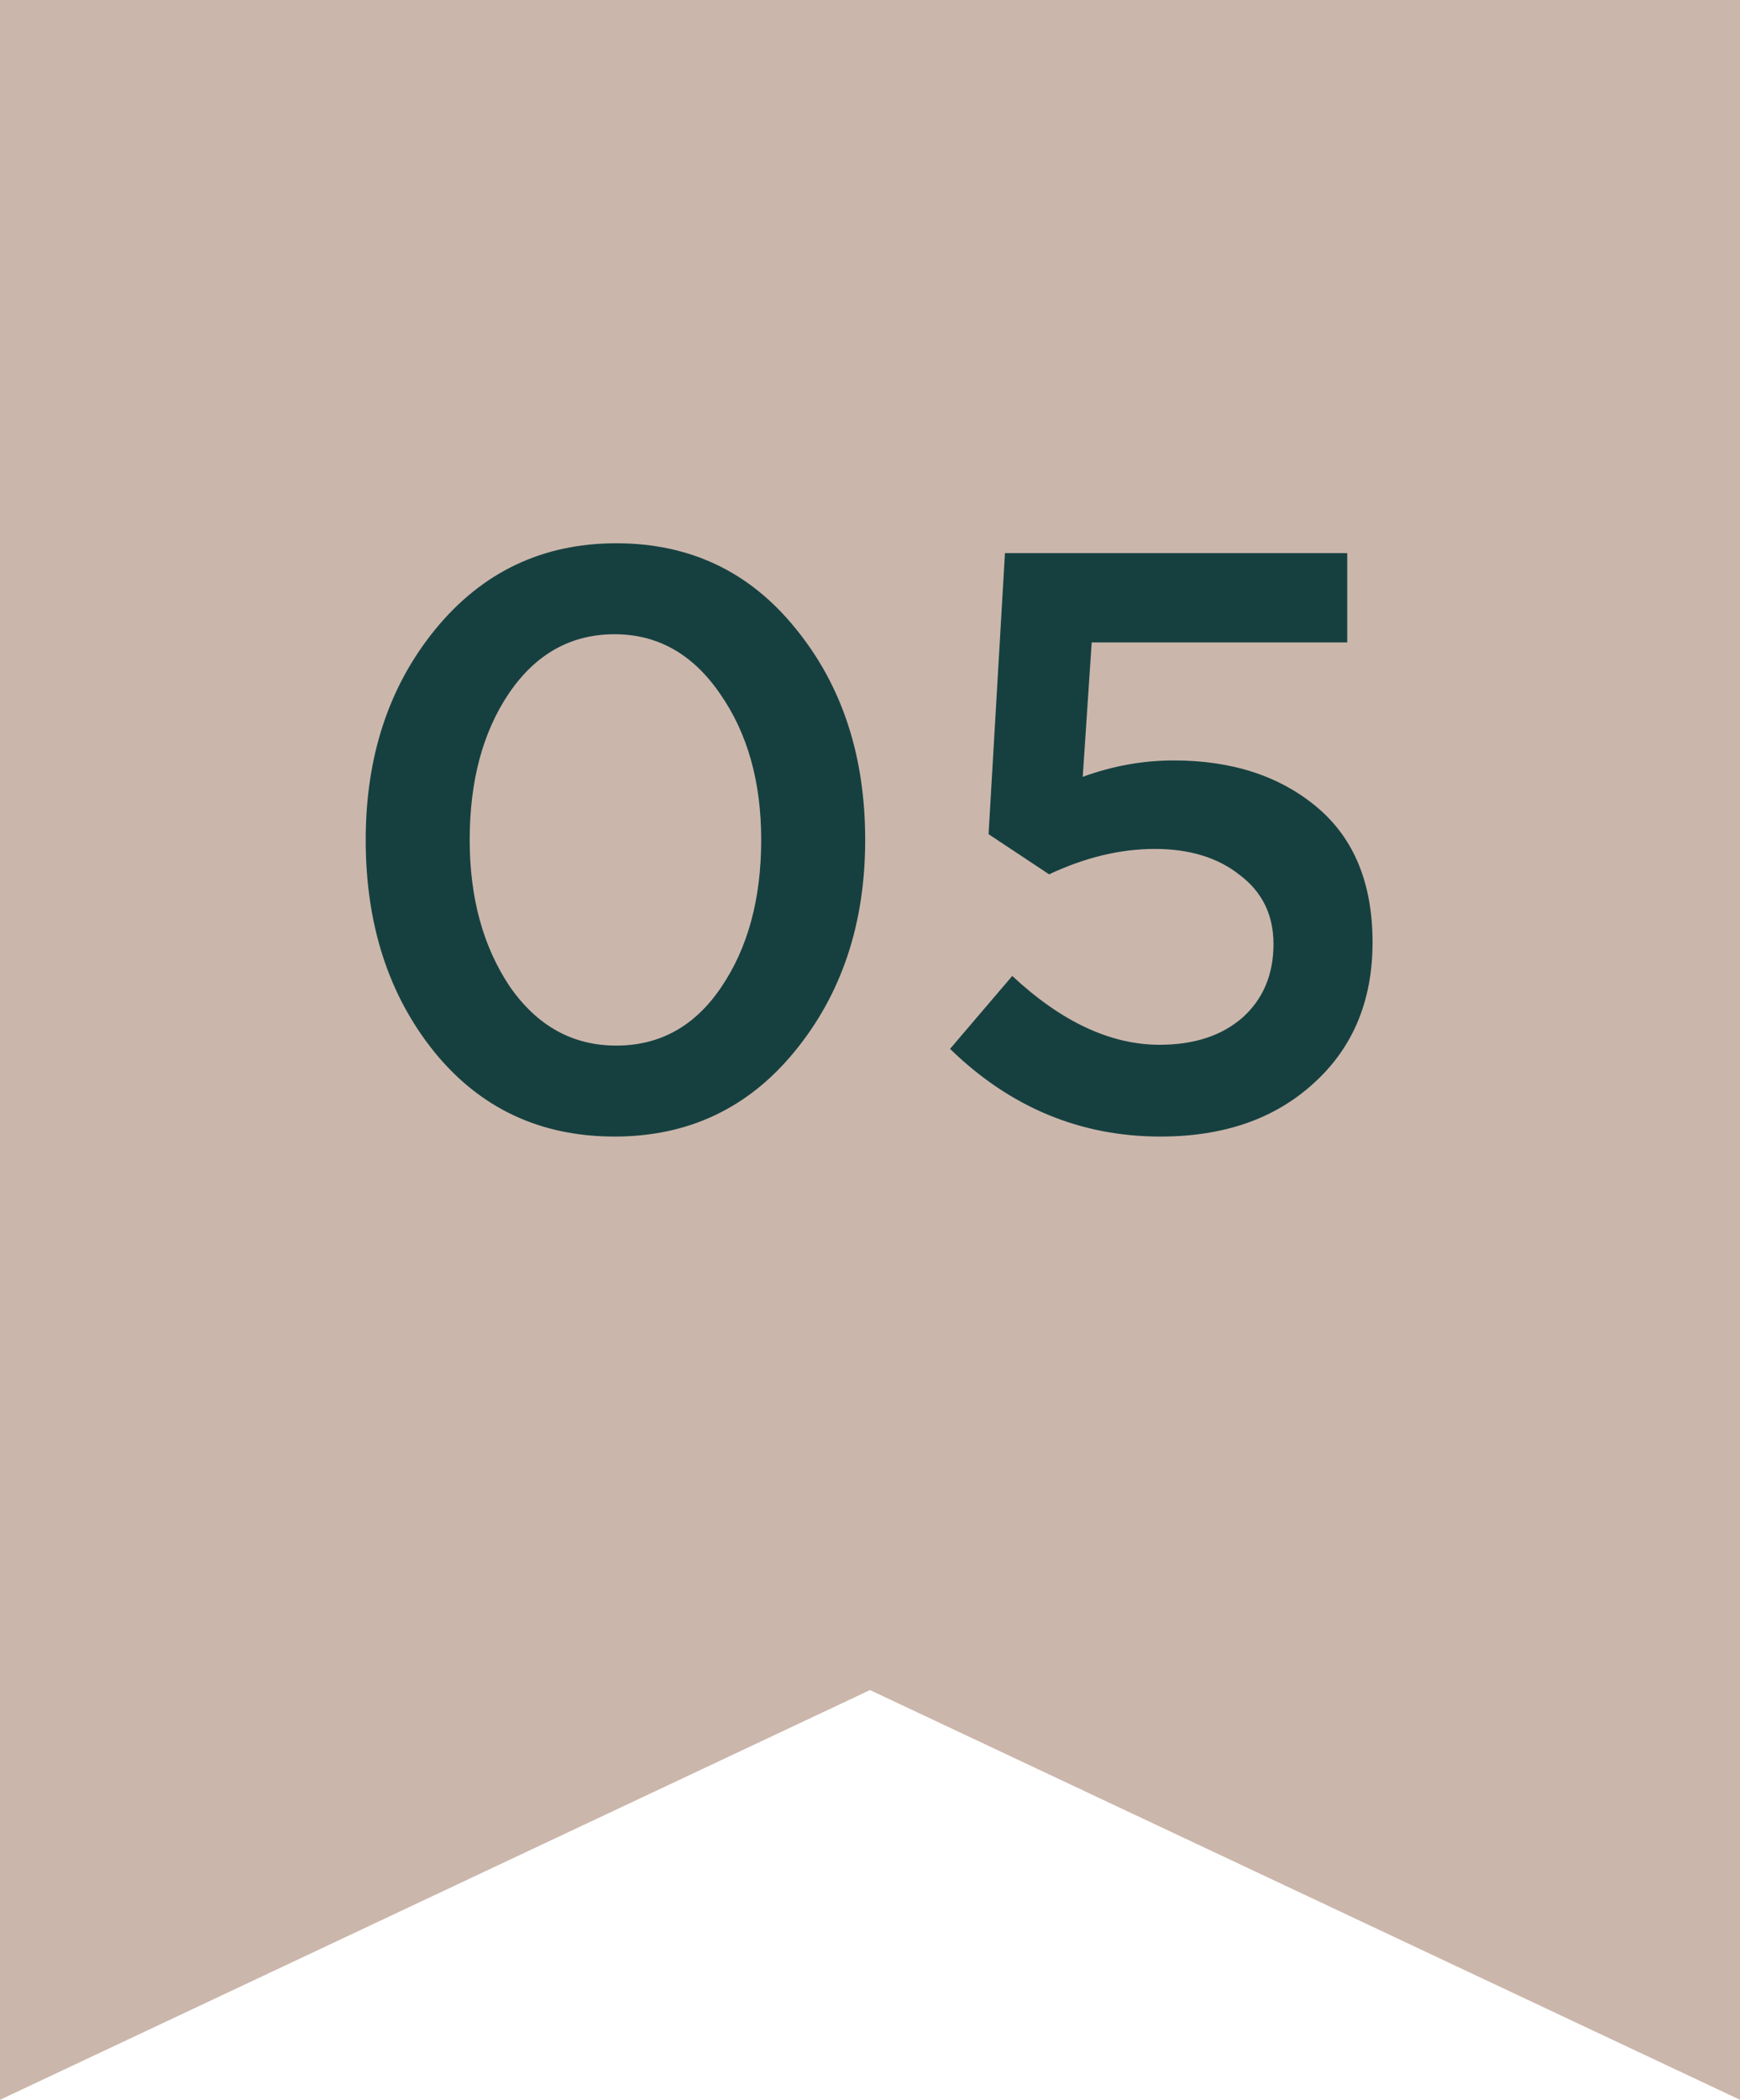
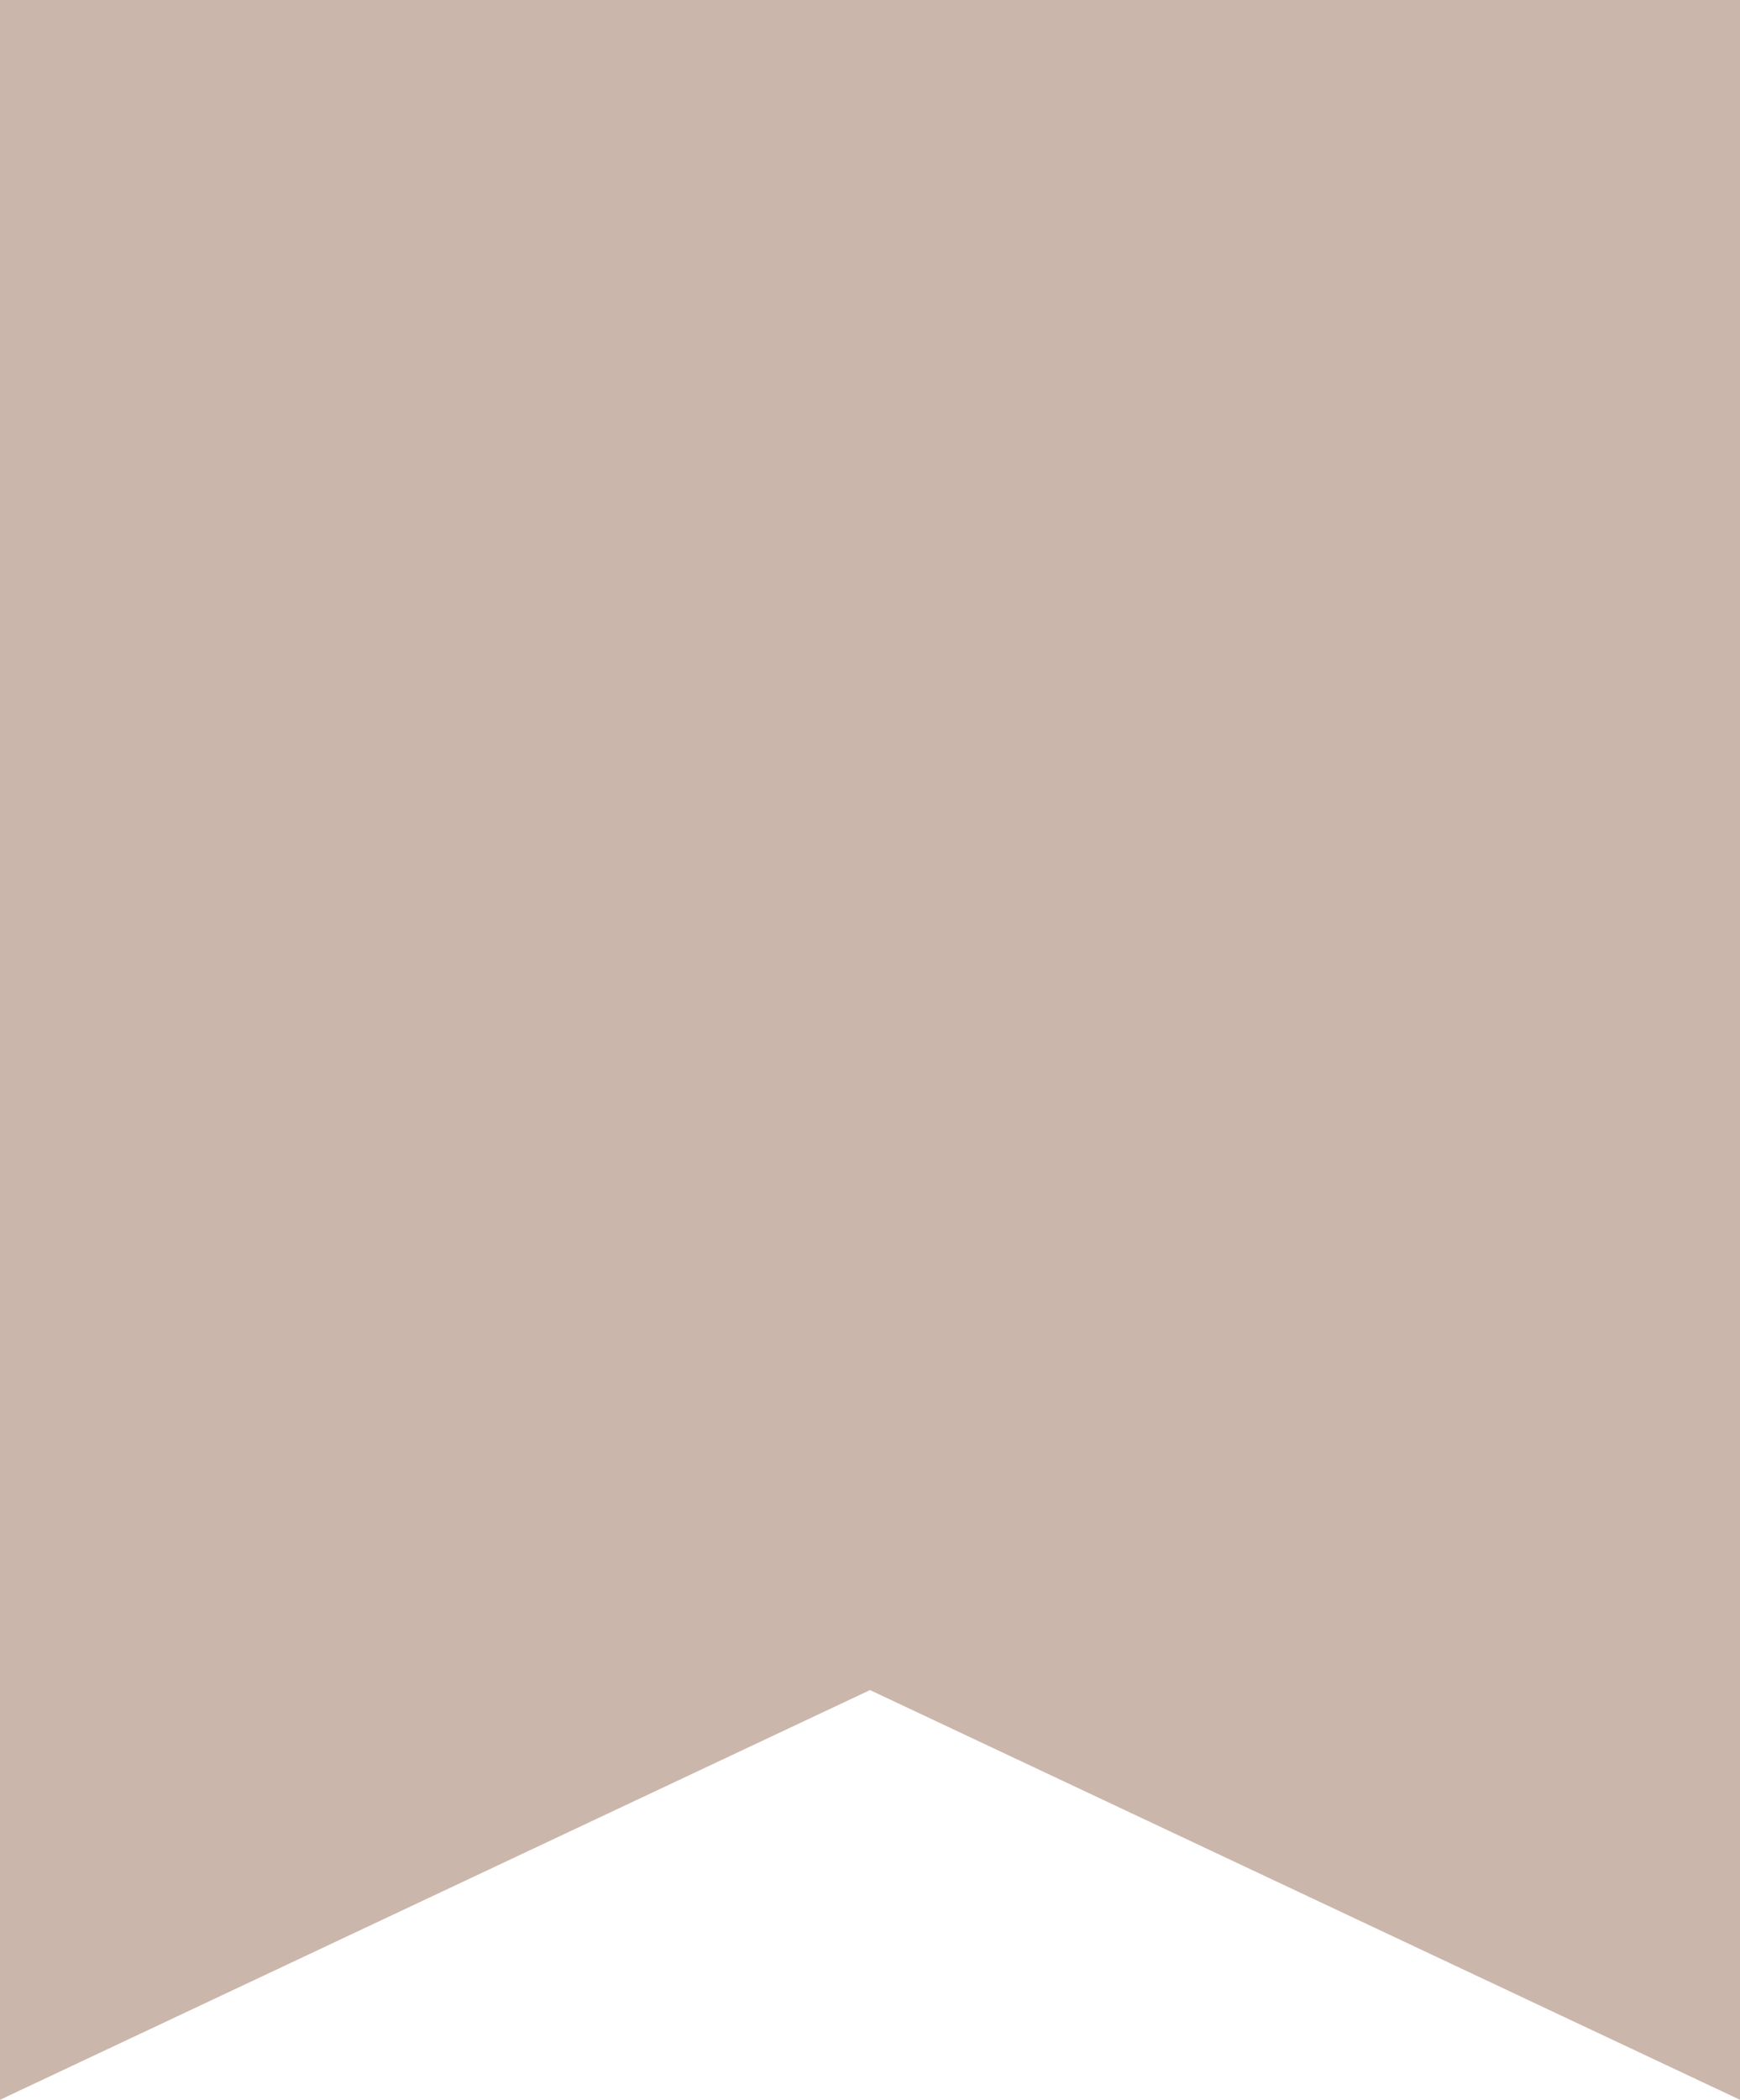
<svg xmlns="http://www.w3.org/2000/svg" width="34" height="41" viewBox="0 0 34 41" fill="none">
  <path d="M34 0L34 41L17 33L-1.79217e-06 41L0 -1.48619e-06L34 0Z" fill="#CBB6AB" />
-   <path d="M12.01 22.192C10.56 22.192 9.386 21.643 8.49 20.544C7.594 19.435 7.146 18.053 7.146 16.4C7.146 14.768 7.6 13.397 8.506 12.288C9.424 11.168 10.602 10.608 12.042 10.608C13.482 10.608 14.65 11.163 15.546 12.272C16.453 13.381 16.906 14.757 16.906 16.4C16.906 18.032 16.448 19.408 15.53 20.528C14.624 21.637 13.45 22.192 12.01 22.192ZM9.962 19.264C10.496 20.032 11.189 20.416 12.042 20.416C12.896 20.416 13.578 20.037 14.09 19.28C14.613 18.512 14.874 17.552 14.874 16.4C14.874 15.269 14.608 14.32 14.074 13.552C13.541 12.773 12.853 12.384 12.01 12.384C11.157 12.384 10.469 12.768 9.946 13.536C9.434 14.293 9.178 15.248 9.178 16.4C9.178 17.531 9.44 18.485 9.962 19.264ZM22.677 22.192C21.108 22.192 19.738 21.621 18.564 20.48L19.78 19.056C20.741 19.952 21.701 20.4 22.66 20.4C23.332 20.4 23.871 20.224 24.276 19.872C24.682 19.509 24.884 19.029 24.884 18.432C24.884 17.867 24.666 17.419 24.229 17.088C23.802 16.747 23.247 16.576 22.564 16.576C21.892 16.576 21.204 16.741 20.5 17.072L19.317 16.288L19.637 10.8H26.325V12.544H21.332L21.157 15.168C21.743 14.955 22.335 14.848 22.933 14.848C24.074 14.848 25.007 15.152 25.733 15.76C26.458 16.368 26.82 17.248 26.82 18.4C26.82 19.541 26.436 20.459 25.669 21.152C24.911 21.845 23.914 22.192 22.677 22.192Z" fill="#164040" />
</svg>